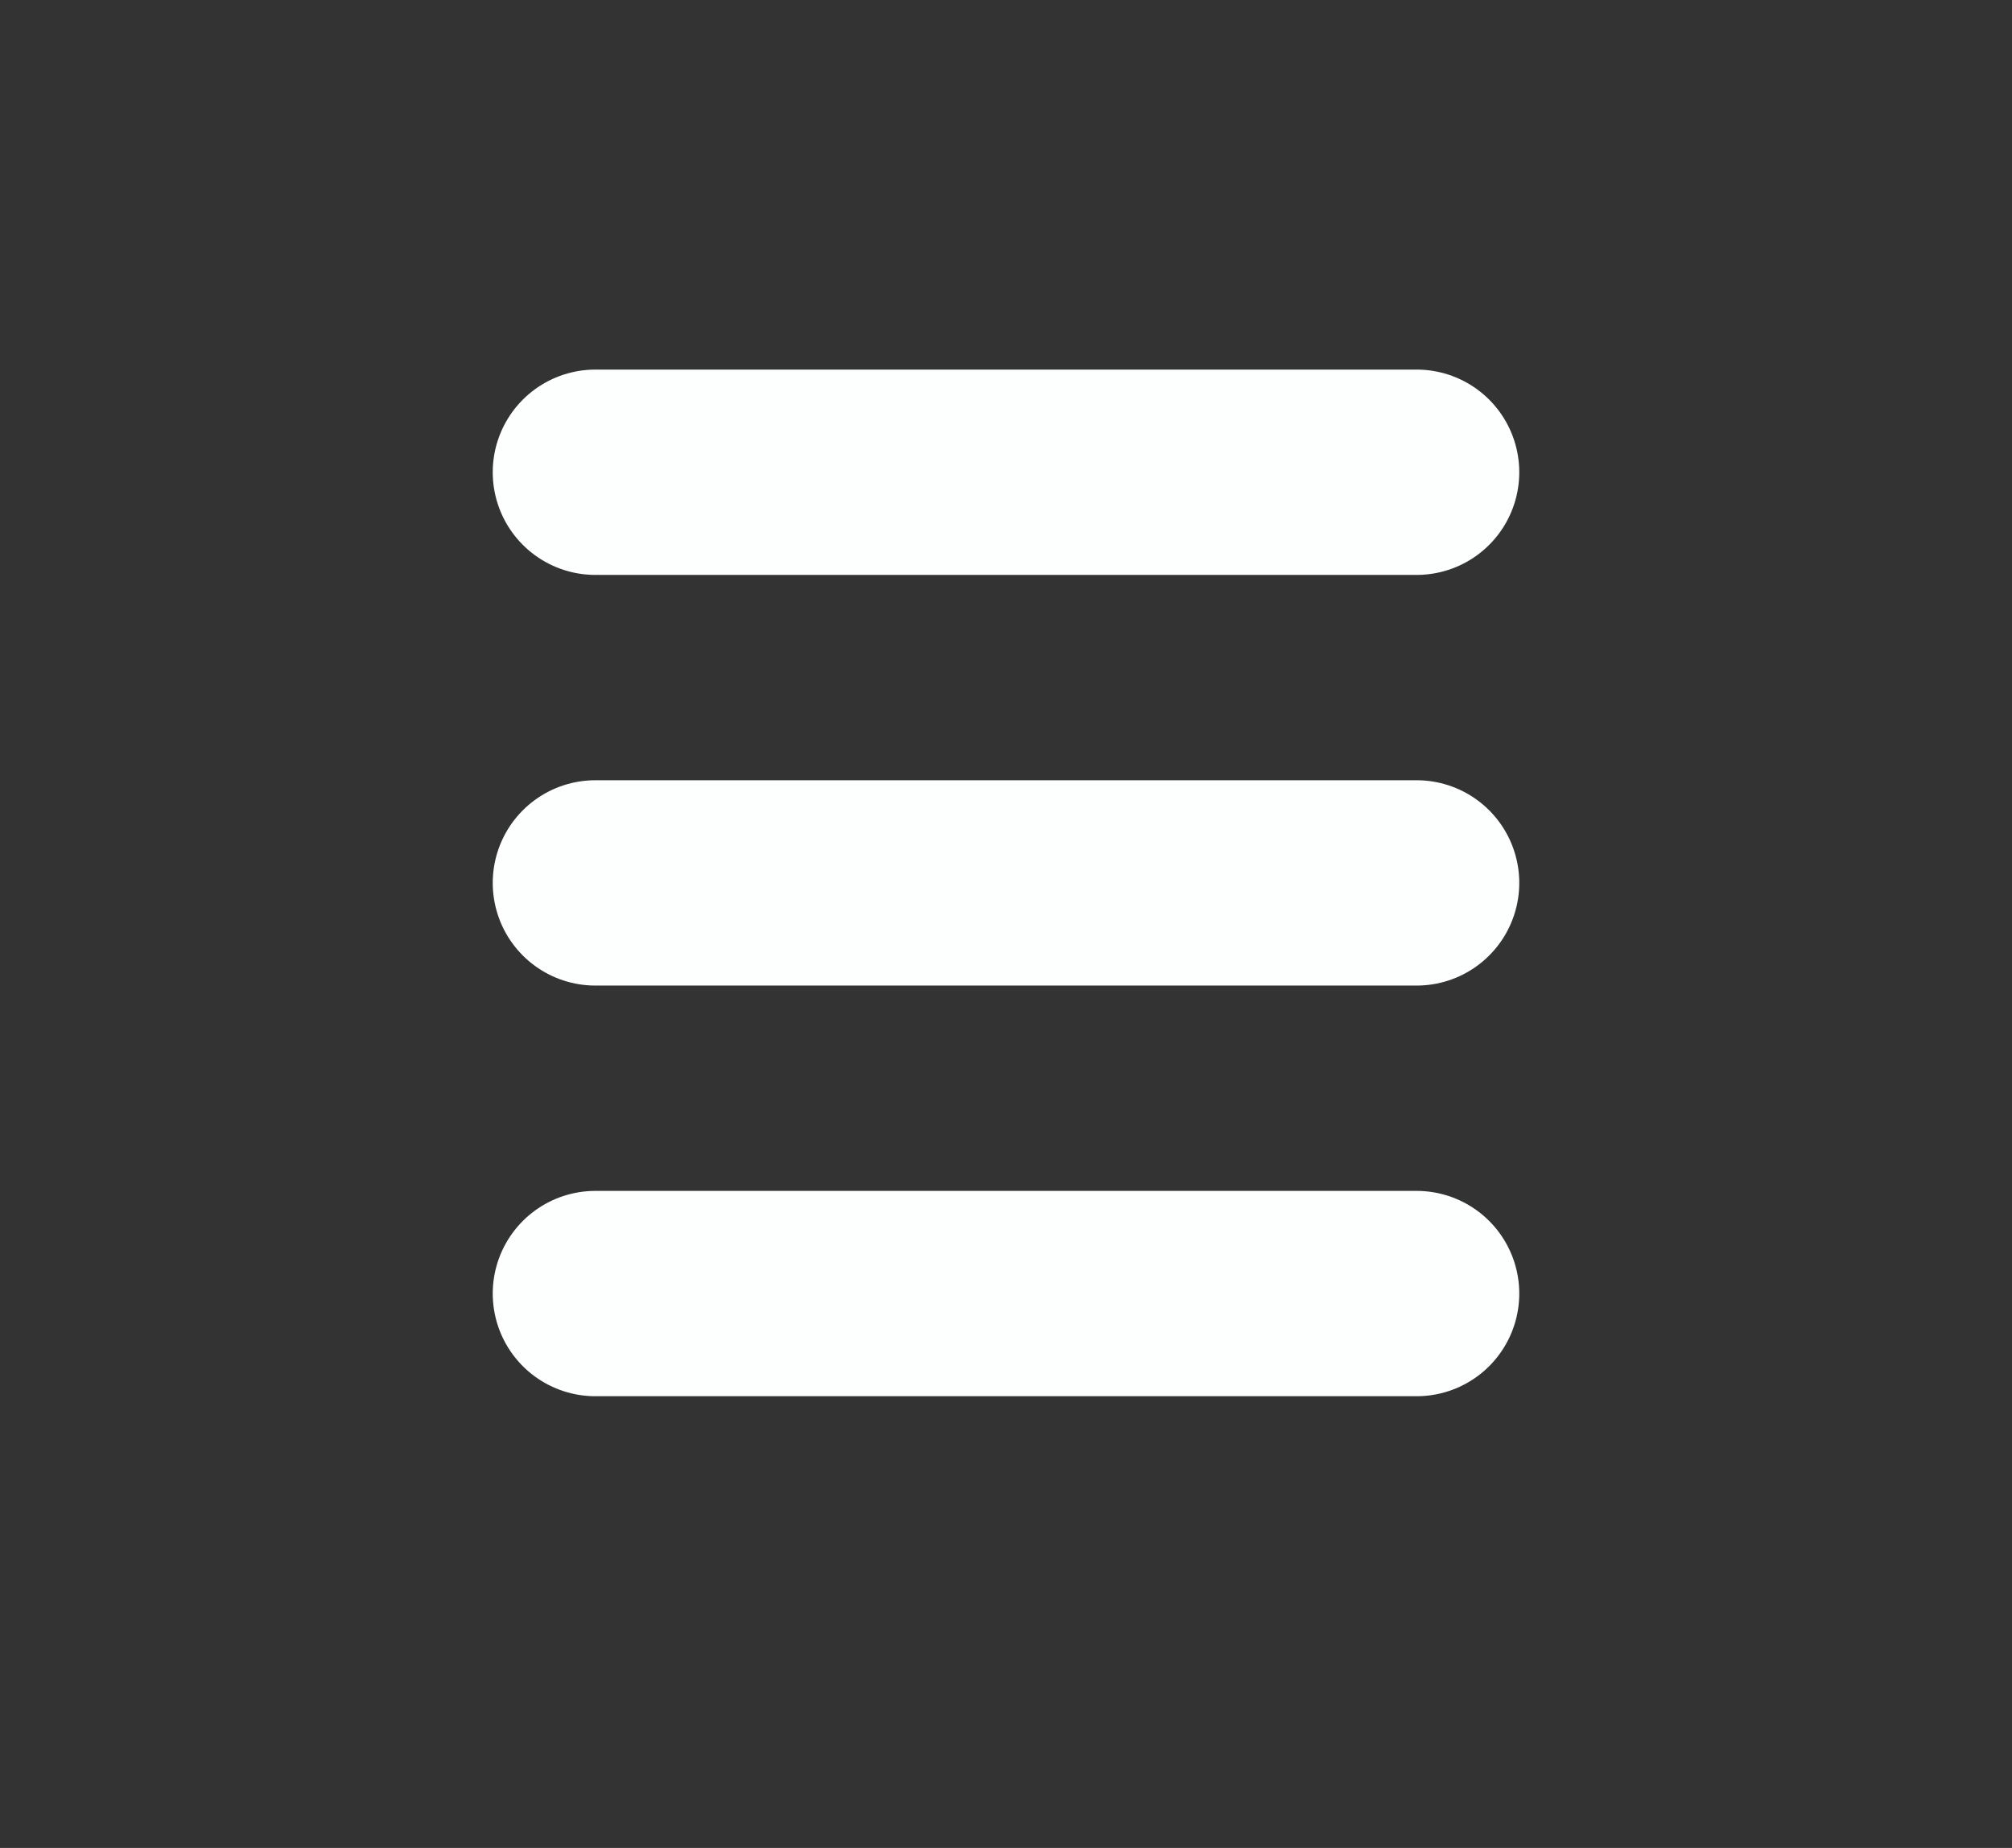
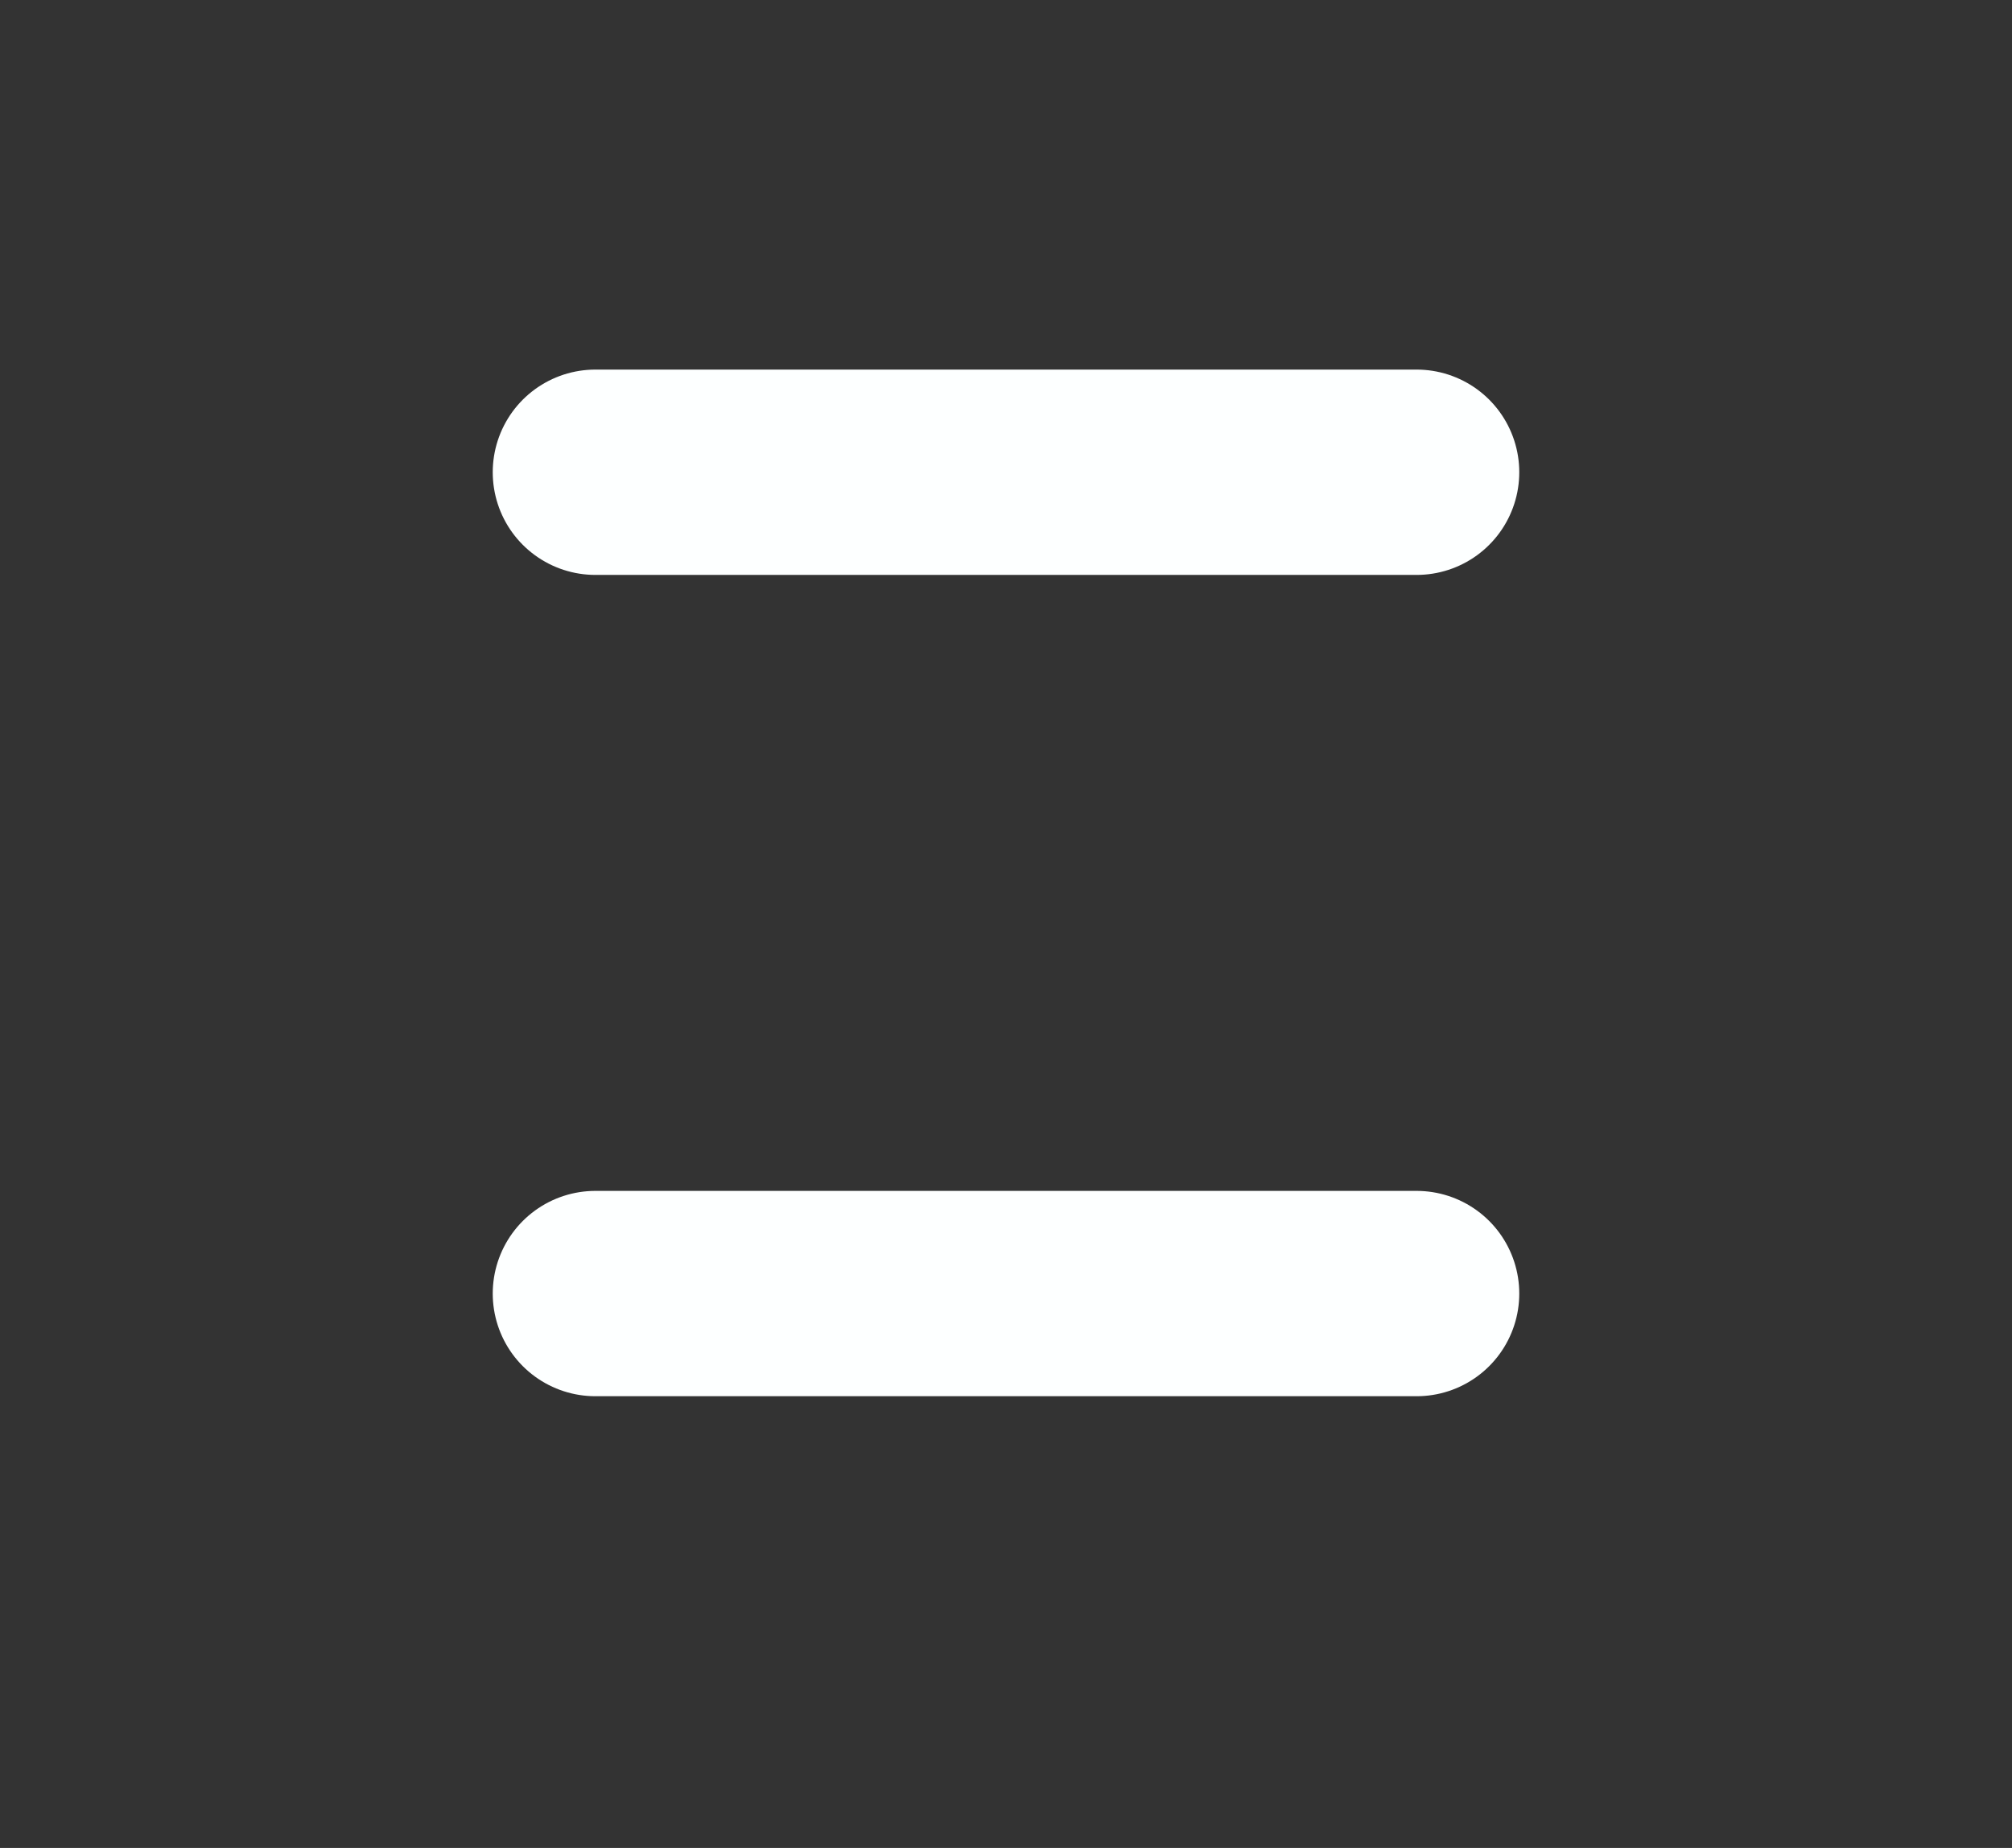
<svg xmlns="http://www.w3.org/2000/svg" width="49" height="45" viewBox="0 0 49 45" fill="none">
  <rect x="0" y="0" width="49" height="45" fill="#333333" stroke="none" />
  <line x1="14.5" y1="11.5" x2="34.5" y2="11.5" stroke="#FDFFFF" stroke-width="5" stroke-linecap="round" />
-   <line x1="14.5" y1="21.5" x2="34.5" y2="21.5" stroke="#FDFFFF" stroke-width="5" stroke-linecap="round" />
  <line x1="14.5" y1="31.5" x2="34.5" y2="31.5" stroke="#FDFFFF" stroke-width="5" stroke-linecap="round" />
</svg>